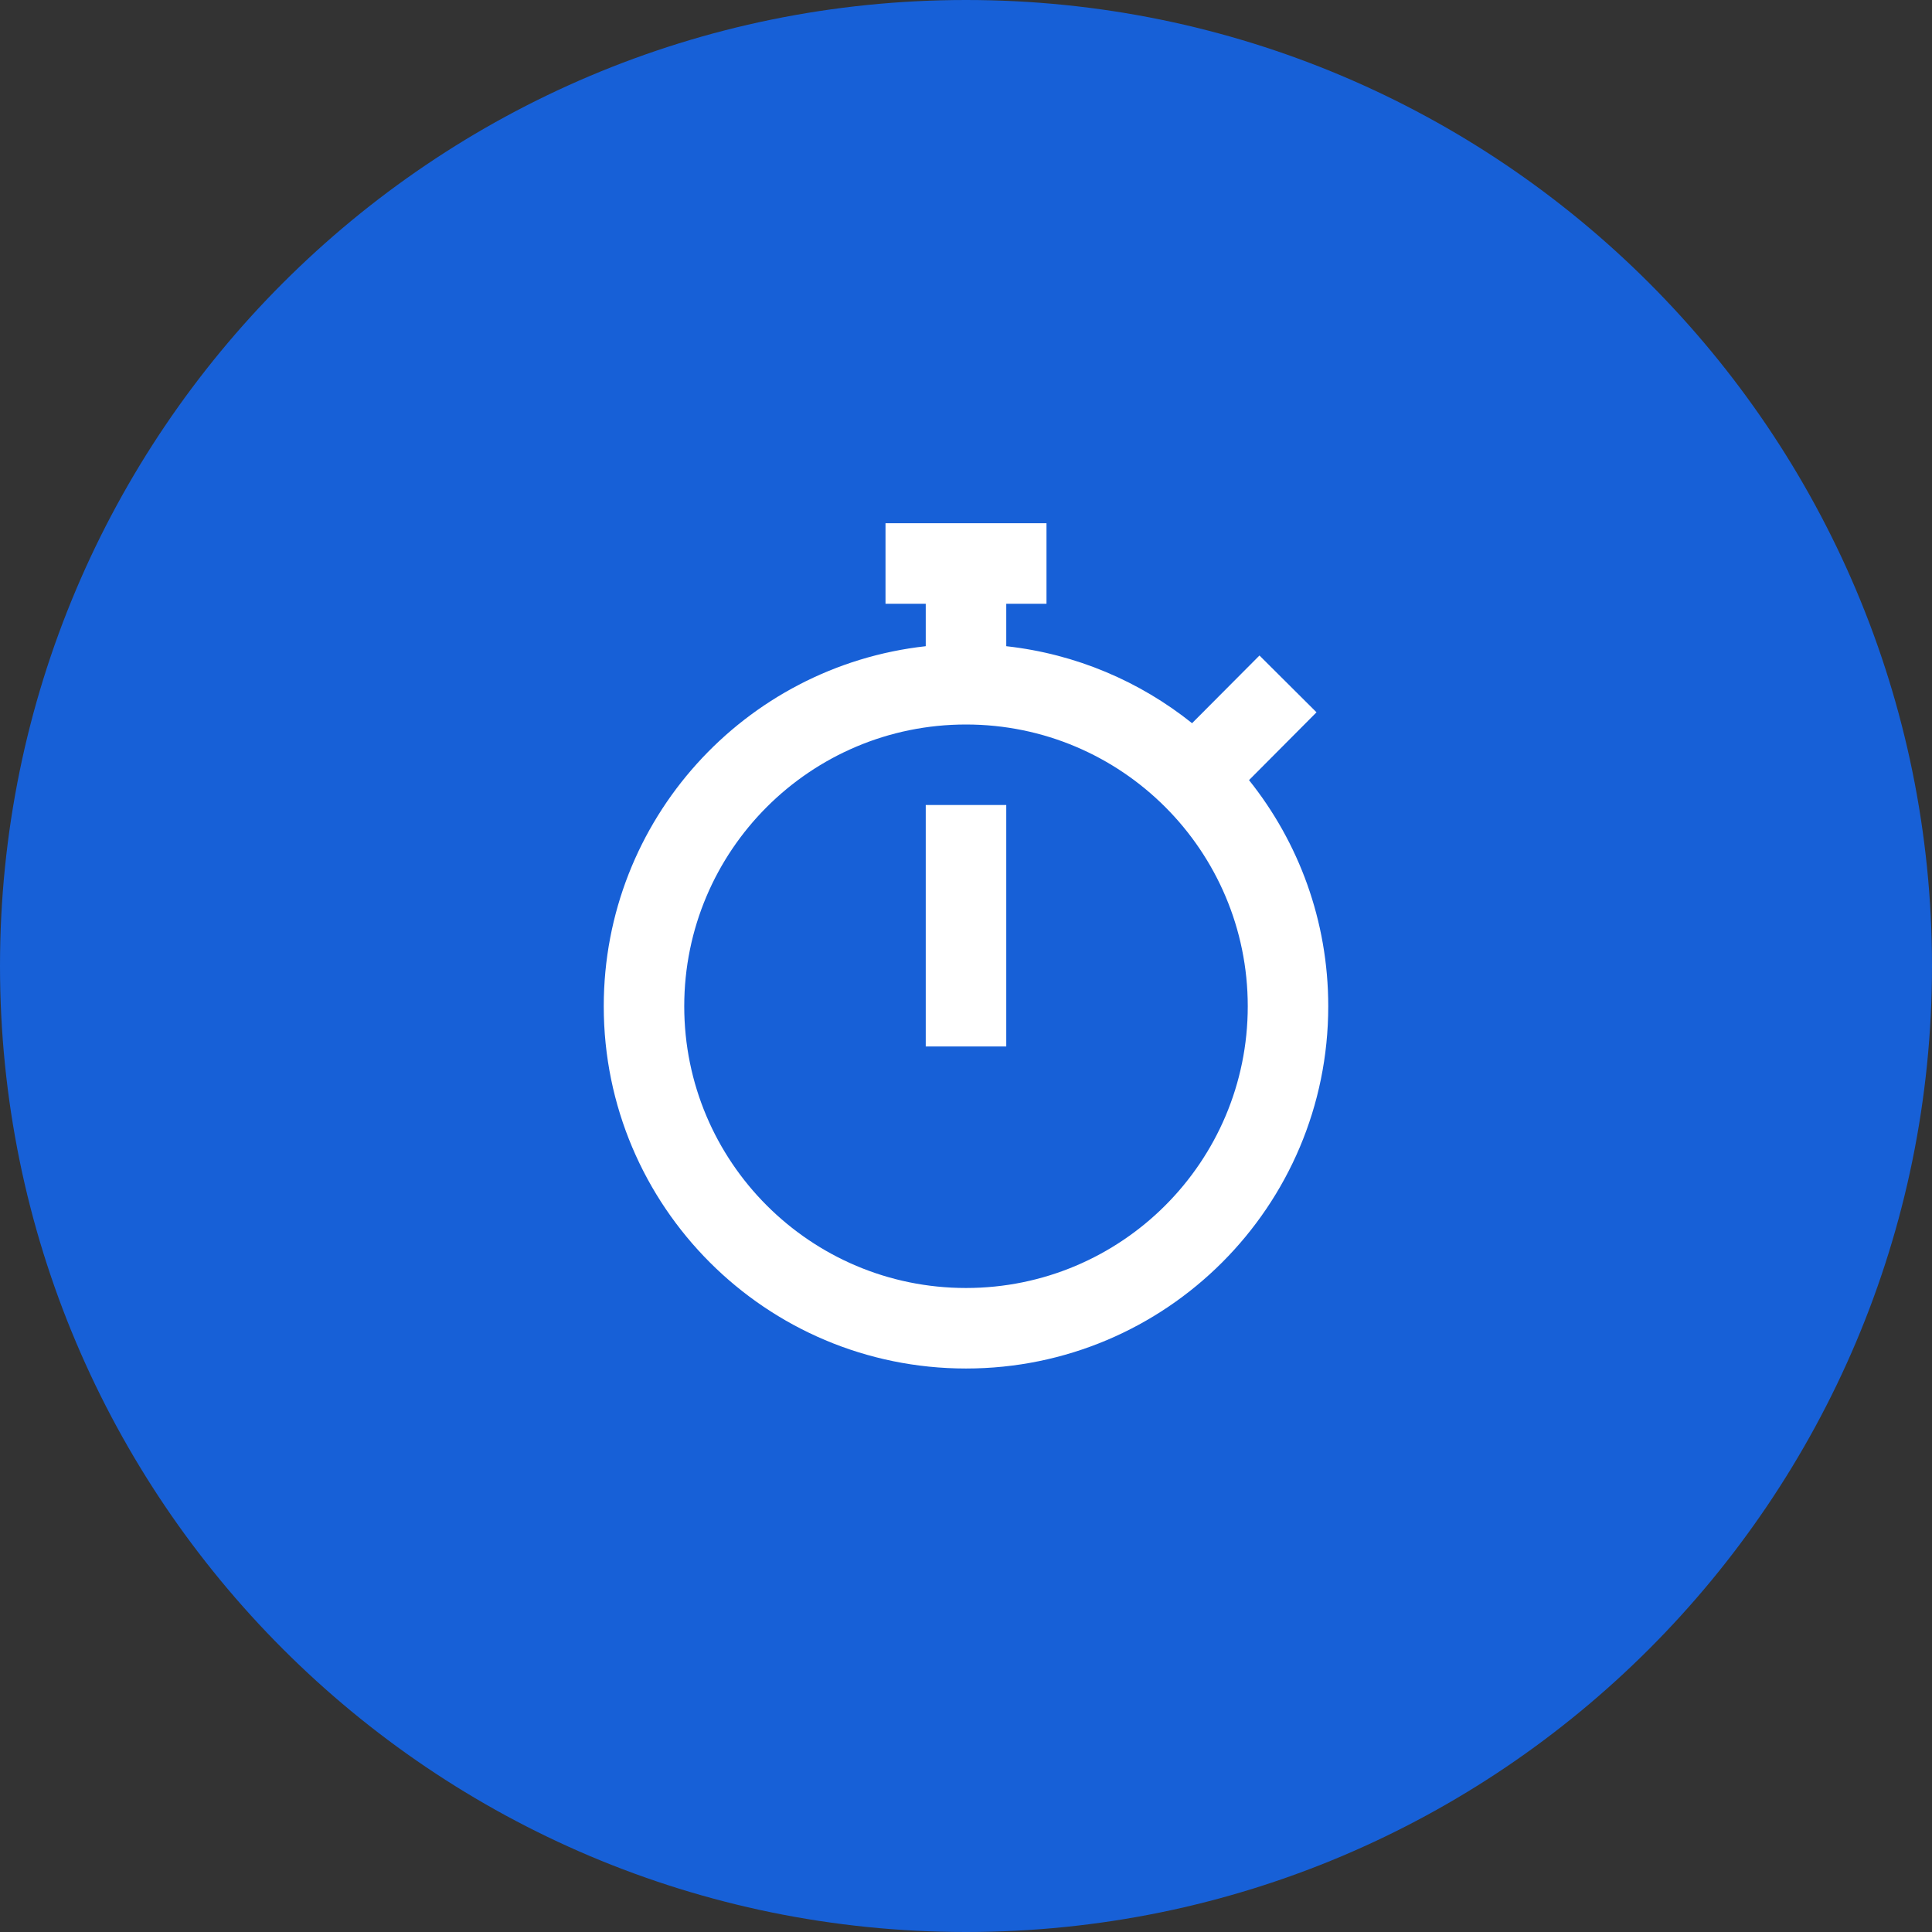
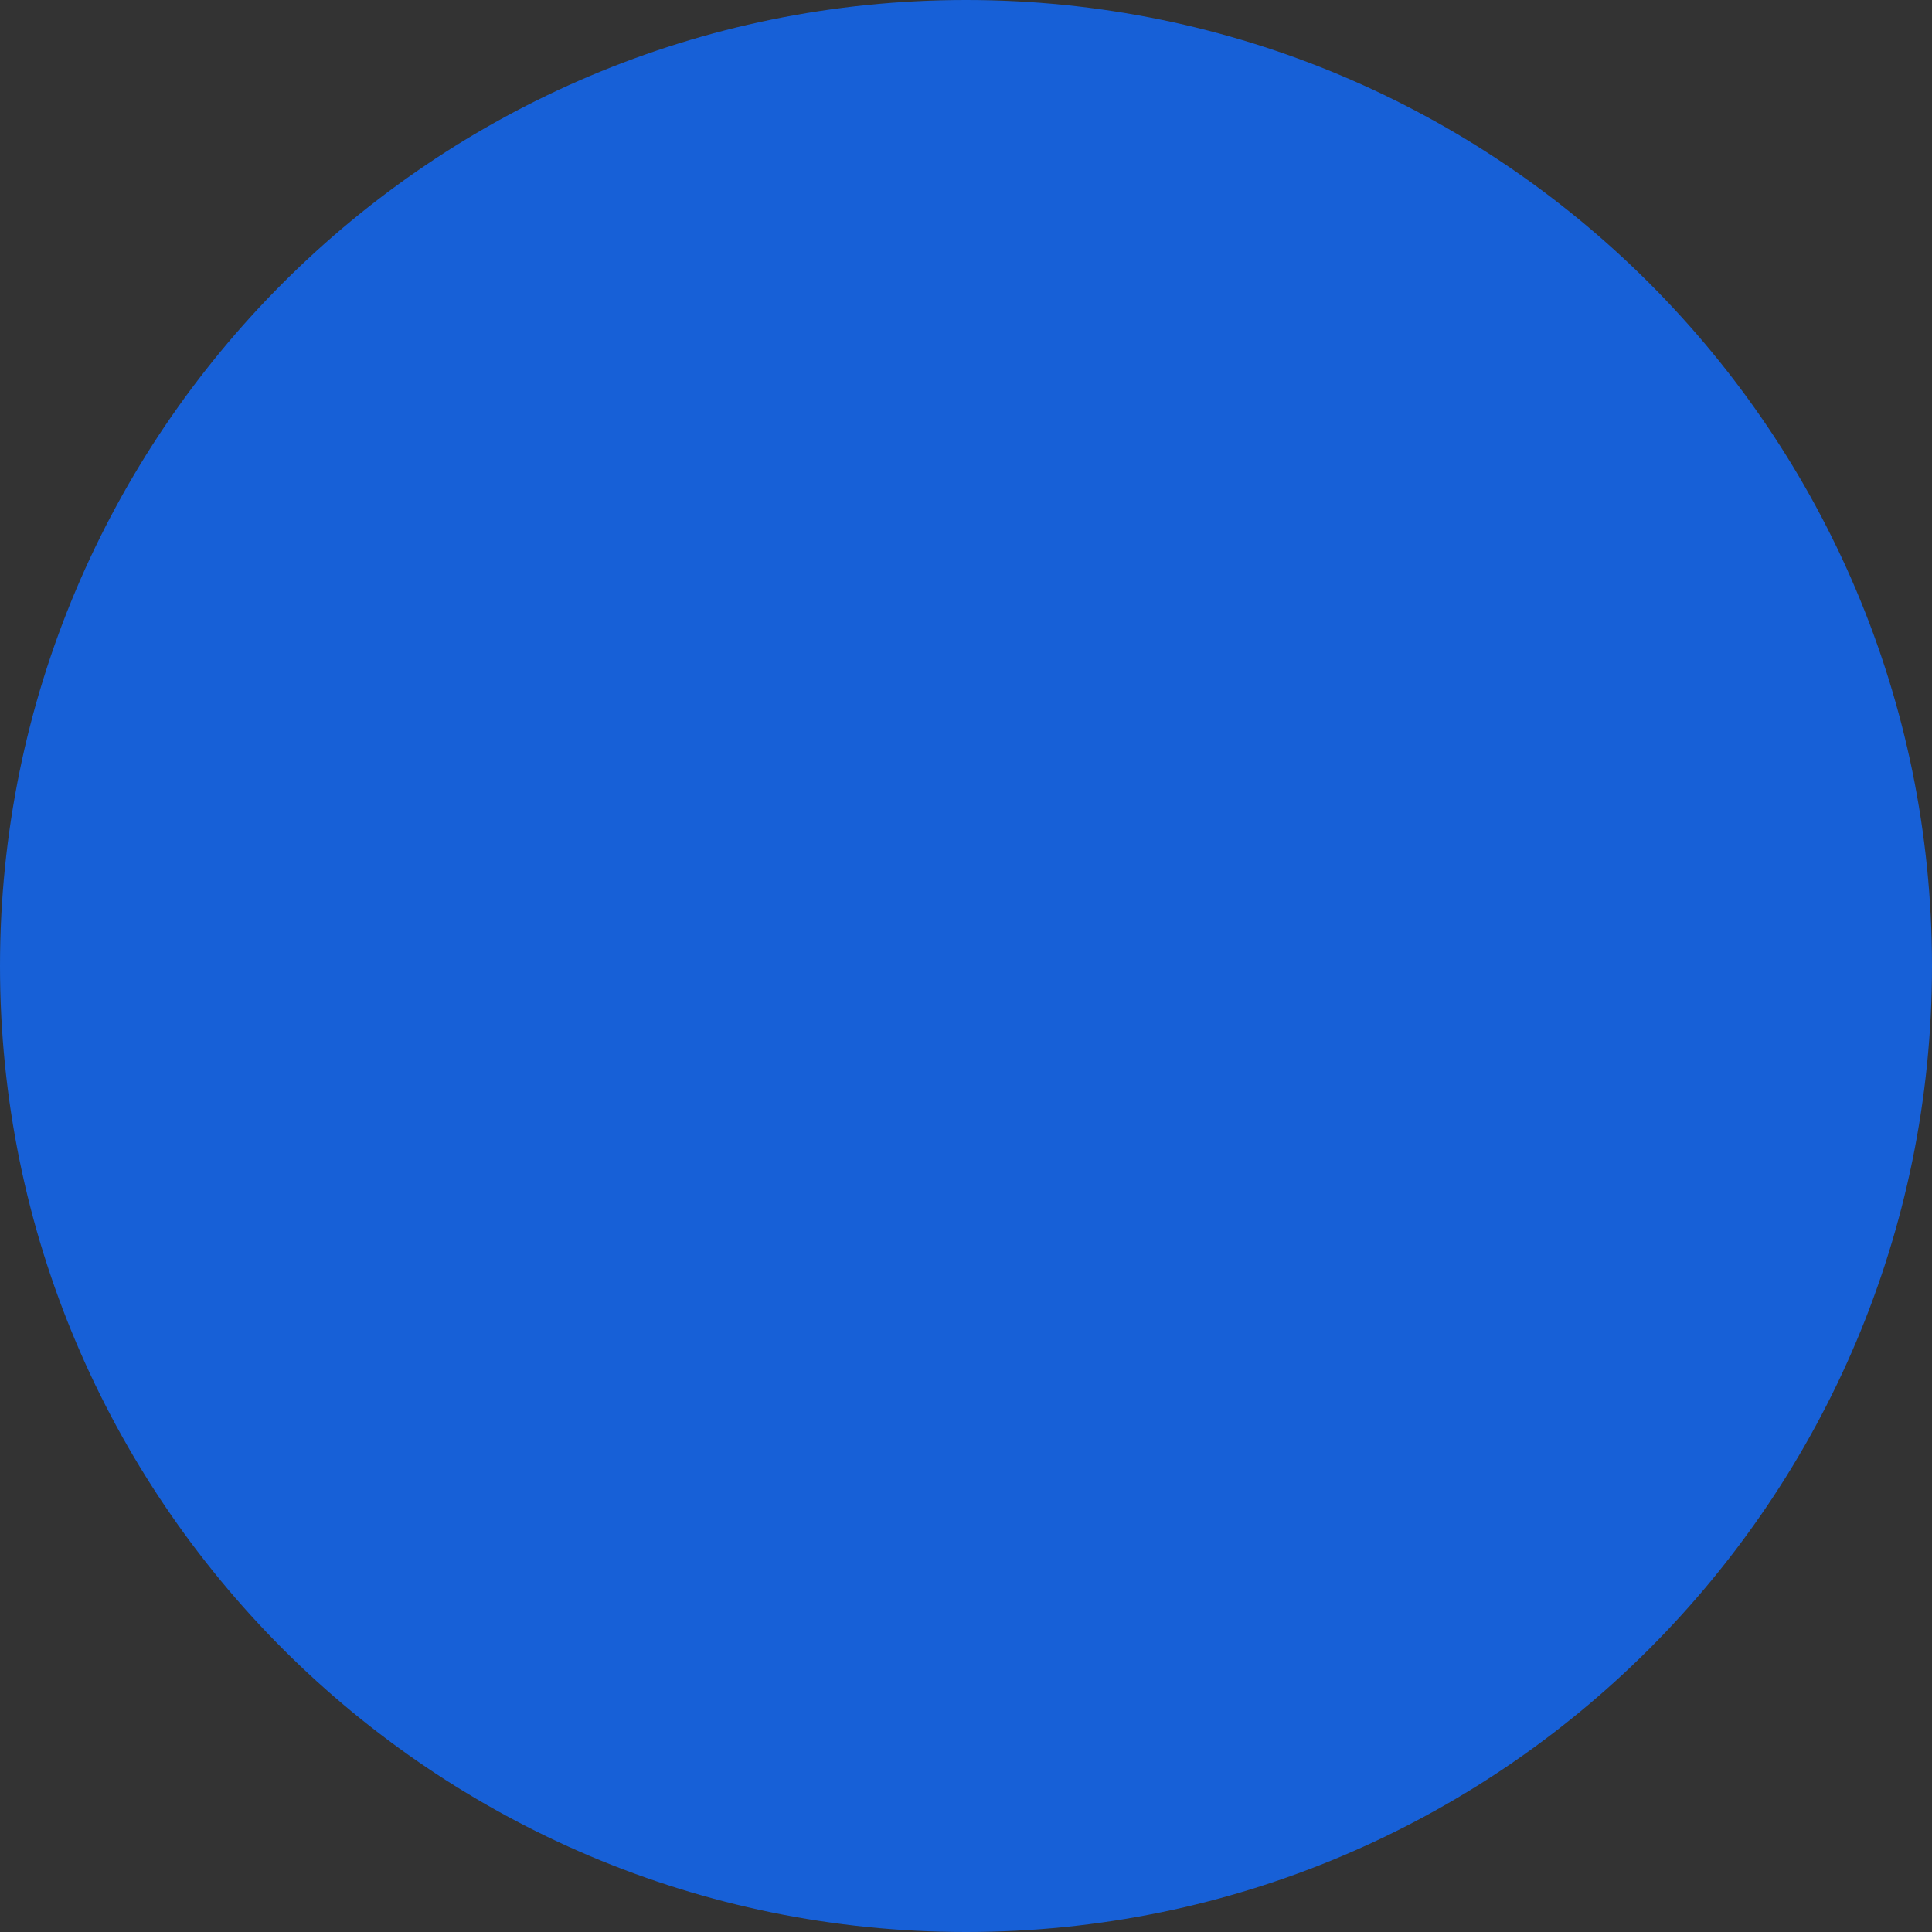
<svg xmlns="http://www.w3.org/2000/svg" width="80" height="80" viewBox="0 0 80 80" fill="none">
  <rect x="0" y="0" width="80" height="80" fill="#333333" stroke="none" />
  <path d="M0 40C0 17.909 17.909 0 40 0C62.091 0 80 17.909 80 40C80 62.091 62.091 80 40 80C17.909 80 0 62.091 0 40Z" fill="#1760D7" />
-   <path fill-rule="evenodd" clip-rule="evenodd" d="M38.333 26.758V25H36.667V21.667H43.333V25H41.667V26.758C44.559 27.078 47.204 28.22 49.361 29.946L52.152 27.143L54.514 29.495L51.719 32.303C53.772 34.869 55 38.124 55 41.667C55 49.951 48.284 56.667 40 56.667C31.716 56.667 25 49.951 25 41.667C25 33.946 30.833 27.587 38.333 26.758ZM40 53.333C46.443 53.333 51.667 48.11 51.667 41.667C51.667 35.223 46.443 30 40 30C33.557 30 28.333 35.223 28.333 41.667C28.333 48.11 33.557 53.333 40 53.333ZM41.667 43.333V33.333H38.333V43.333H41.667Z" fill="white" />
</svg>